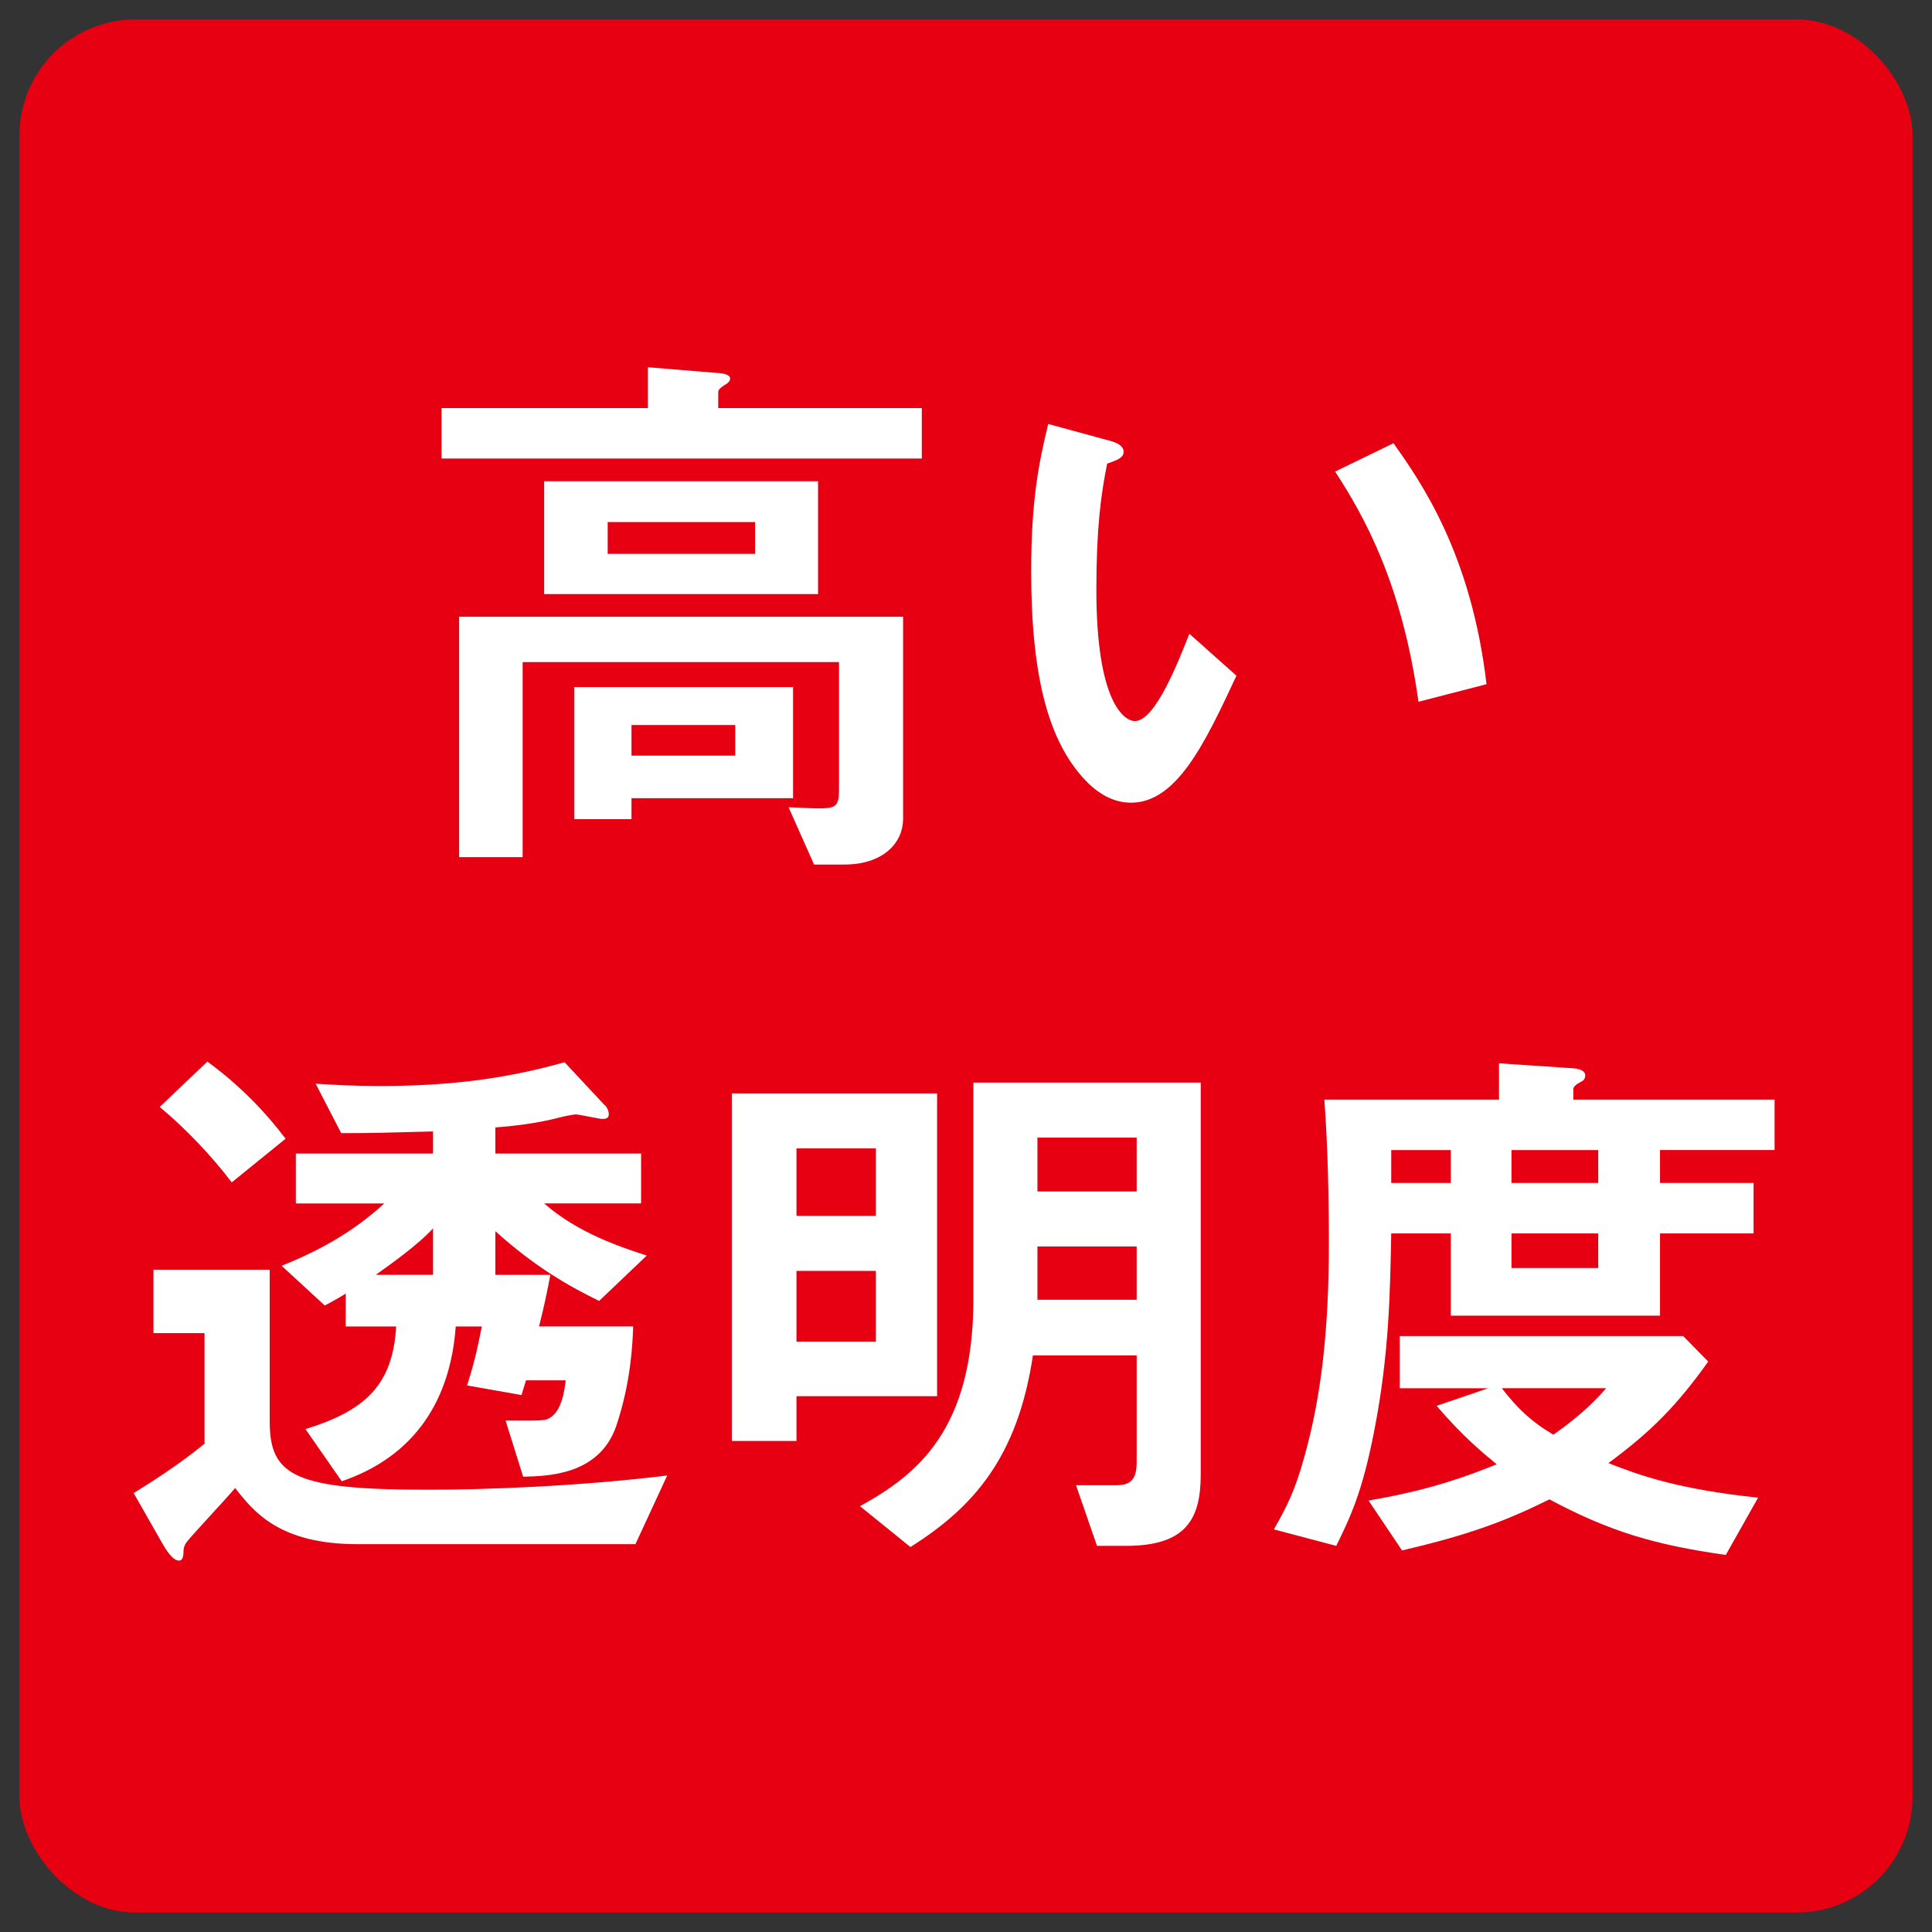
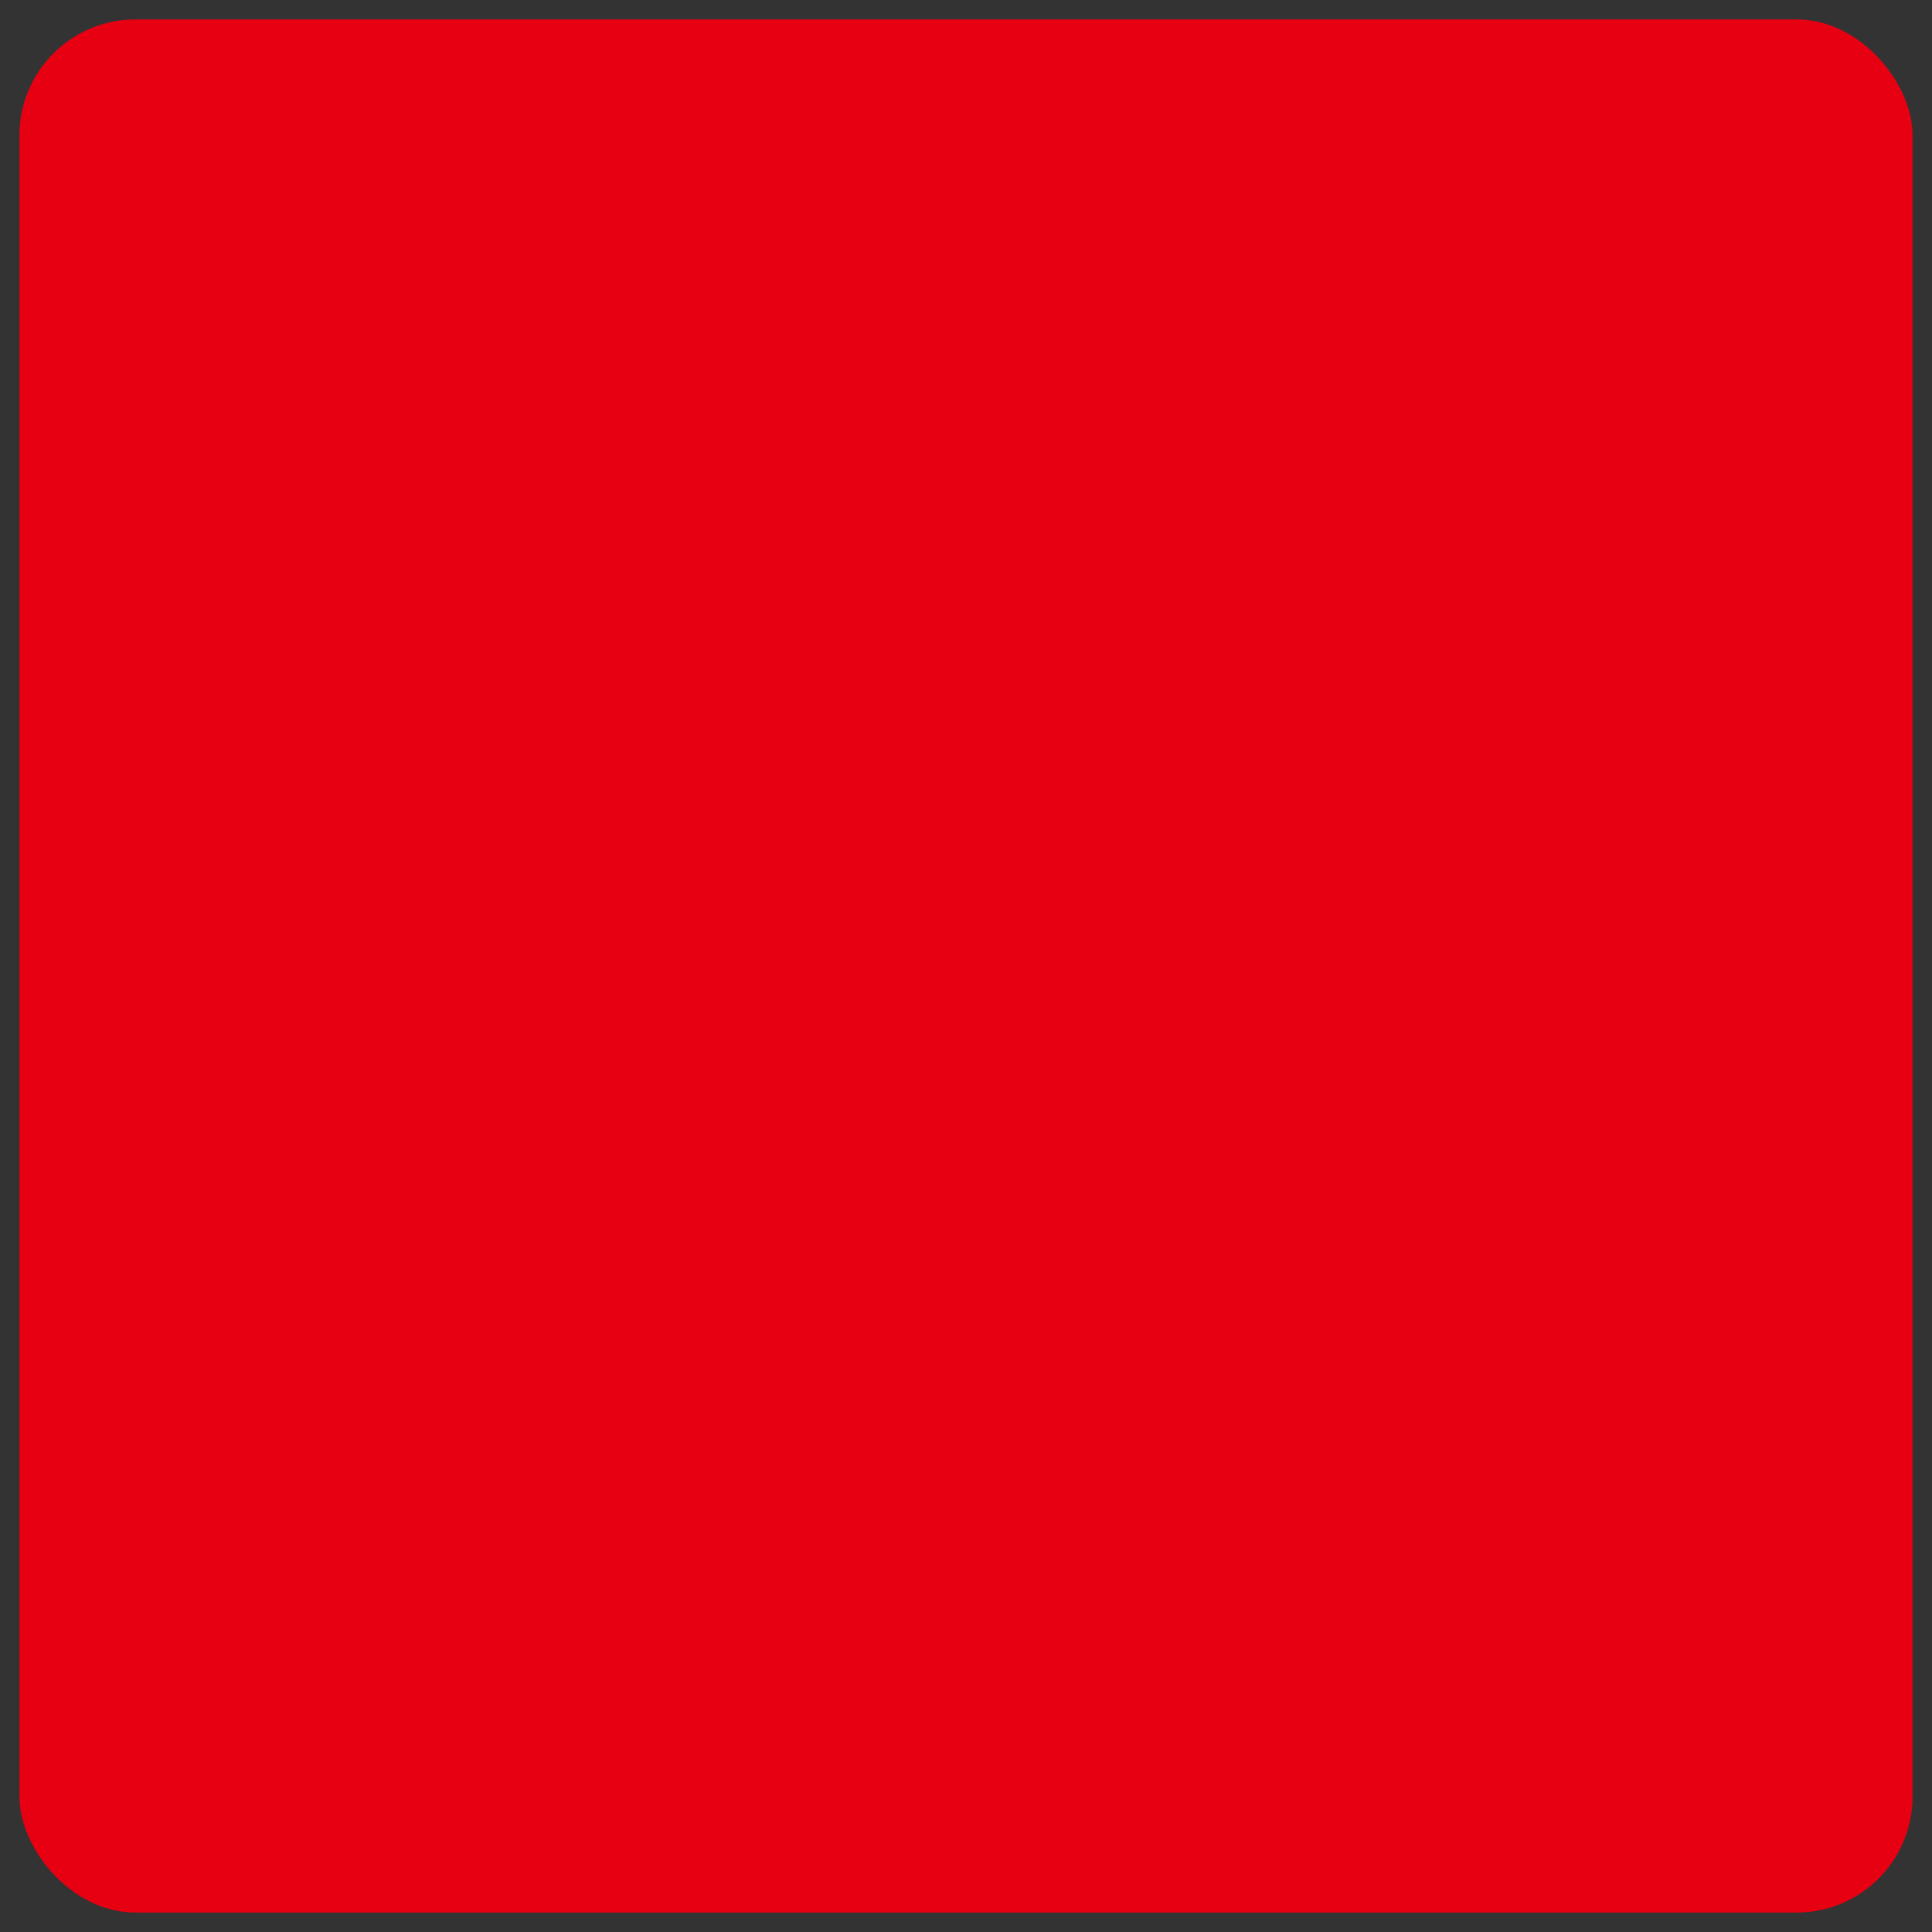
<svg xmlns="http://www.w3.org/2000/svg" viewBox="0 0 500 500">
  <rect x="0" y="0" width="500" height="500" fill="#333333" stroke="none" />
  <defs>
    <style>.cls-1{fill:#fff;}.cls-1,.cls-2{stroke-width:0px;}.cls-2{fill:#e60012;}</style>
  </defs>
  <g id="_レイヤー_1">
    <rect class="cls-2" x="5.03" y="5.03" width="489.94" height="489.94" rx="30" ry="30" />
  </g>
  <g id="text">
-     <path class="cls-1" d="m114.27,118.67v-13.06h53.41v-10.57l17.76,1.47c.59,0,3.52.15,3.52,1.47,0,.73-.73,1.32-1.61,1.76-1.03.73-1.47,1.17-1.47,1.76v4.11h52.68v13.06h-124.29Zm104.33,105.07h-7.92l-6.6-14.82c1.17,0,5.72.29,7.48.29,4.55,0,5.58-.29,5.58-4.84v-33.02h-81.88v50.48h-16.44v-62.22h114.9v52.24c0,6.75-5.72,11.89-15.11,11.89Zm-77.77-70v-29.2h70.88v29.2h-70.88Zm22.6,52.83v5.43h-14.82v-34.19h56.64v28.76h-41.82Zm31.99-71.46h-38.15v8.22h38.15v-8.22Zm-5.14,52.53h-26.85v7.92h26.85v-7.92Z" />
-     <path class="cls-1" d="m292.7,207.74c-4.7,0-8.36-2.49-10.86-4.84-10.27-9.98-14.97-27.15-14.97-55.03,0-18.78,2.05-28.32,4.4-38.15l16.14,4.4c1.03.29,3.38,1.03,3.38,2.79,0,1.61-1.76,2.2-4.26,3.08-1.61,8.07-2.79,16.58-2.79,32.72,0,28.62,7.04,33.9,9.98,33.9,5.28,0,11.3-15.55,14.09-22.6l12.18,10.86c-8.07,17.32-15.41,32.87-27.29,32.87Zm74.4-26.12c-4.26-30.52-13.94-47.84-21.57-59.58l15.11-7.34c7.04,9.98,20.1,28.47,24.07,62.37l-17.61,4.55Z" />
-     <path class="cls-1" d="m39.72,328.6h30.08v39.33c0,14.09,6.6,17.61,40.94,17.61,15.26,0,38.74-.88,61.93-3.67l-8.22,17.76h-71.9c-20.25,0-26.85-8.36-31.7-14.53-1.91,2.35-11.45,12.47-12.62,14.09-.44.59-.73,1.47-.73,2.05,0,1.32-.15,2.64-1.17,2.64-1.61,0-3.23-2.64-3.96-3.82l-7.78-13.65c4.26-2.64,11.3-7.04,18.34-12.77v-28.62h-13.21v-16.43Zm20.25-22.6c-4.99-6.6-11.74-13.79-18.64-19.52l12.33-11.74c8.07,5.87,14.82,12.77,20.25,19.96l-13.94,11.3Zm21.72-25.53c4.99.29,9.69.59,16.58.59,16.73,0,31.84-1.61,47.84-6.16l10.27,11.01c.29.15,1.17,1.17,1.17,2.5,0,1.03-.88,1.17-1.61,1.17-1.03,0-5.87-1.17-7.04-1.17-.44,0-3.38.59-3.82.73-5.58,1.47-11.15,2.2-16.88,2.64v6.75h37.71v12.91h-25.09c8.66,7.63,19.81,11.3,26.56,13.5l-12.33,11.74c-7.48-3.67-16.29-8.51-26.85-18.05v11.3h14.23c-.73,3.82-1.47,7.63-2.93,13.35h24.36c-.15,4.55-.59,14.53-4.4,25.83-4.4,12.62-17.61,12.91-24.07,13.06l-4.55-14.53c3.52,0,9.39.15,10.57-.29,3.96-1.32,4.7-7.63,4.99-10.12h-10.27l-1.17,3.81-14.09-2.49c1.76-5.43,2.64-9.25,3.82-15.26h-6.75c-1.32,18.49-10.13,33.46-29.5,40.06l-9.39-13.5c15.7-4.84,22.6-11.59,23.48-26.56h-13.06v-8.51c-1.61,1.03-4.26,2.49-5.43,3.08l-11.15-10.27c8.66-3.52,17.76-8.07,26.56-16.14h-22.89v-12.91h35.51v-5.72c-11.74.29-14.82.44-23.77.44l-6.6-12.77Zm30.38,37.42c-3.67,4.11-11.3,9.54-14.82,12.03h14.82v-12.03Z" />
-     <path class="cls-1" d="m206.13,361.33v11.59h-16.73v-89.95h53.12v78.36h-36.39Zm20.54-64.13h-20.54v17.46h20.54v-17.46Zm0,31.7h-20.54v18.34h20.54v-18.34Zm64.71,71.17h-7.48l-5.43-15.7h10.42c3.23,0,5.28-1.03,5.28-5.87v-27.73h-26.85c-3.96,26.41-15.41,39.33-31.7,49.6l-13.06-10.57c14.67-8.07,29.35-19.66,29.35-53.56v-56.06h58.84v101.4c0,11.59-3.82,18.49-19.37,18.49Zm2.79-105.66h-25.68v13.94h25.68v-13.94Zm0,28.17h-25.68v13.79h25.68v-13.79Z" />
-     <path class="cls-1" d="m429.61,297.64v8.51h24.21v13.06h-24.21v21.28h-54.15v-21.28h-15.41c-.29,14.23-.44,30.96-4.4,51.07-3.08,16-6.31,22.6-9.83,29.79l-16.14-4.26c3.23-5.72,5.43-9.83,7.92-18.93,4.4-15.7,6.31-32.87,6.31-55.18,0-12.03-.29-25.24-1.17-37.13h45.2v-9.39l19.52,1.32c.29,0,2.79.29,2.79,1.76,0,1.17-.59,1.47-1.47,1.91-.88.44-1.61,1.17-1.61,1.61v2.79h52.09v13.06h-29.64Zm17.02,104.78c-18.64-2.64-30.23-6.16-45.64-14.38-11.3,5.58-20.54,9.1-38.15,13.21l-8.66-12.91c11.15-1.91,20.98-4.4,33.16-9.39-3.52-2.93-8.51-6.9-15.55-15.12l13.35-4.55h-22.89v-13.5h73.37l6.46,6.6c-8.07,11.3-14.67,18.05-25.83,26.27,8.22,3.23,18.05,6.75,38.74,8.95l-8.36,14.82Zm-71.17-104.78h-15.41v8.51h15.41v-8.51Zm13.21,61.63c3.96,5.14,7.63,8.66,13.35,12.03,7.92-5.58,11.45-9.54,13.65-12.03h-27Zm24.95-61.63h-22.45v8.51h22.45v-8.51Zm0,21.57h-22.45v8.95h22.45v-8.95Z" />
-   </g>
+     </g>
</svg>